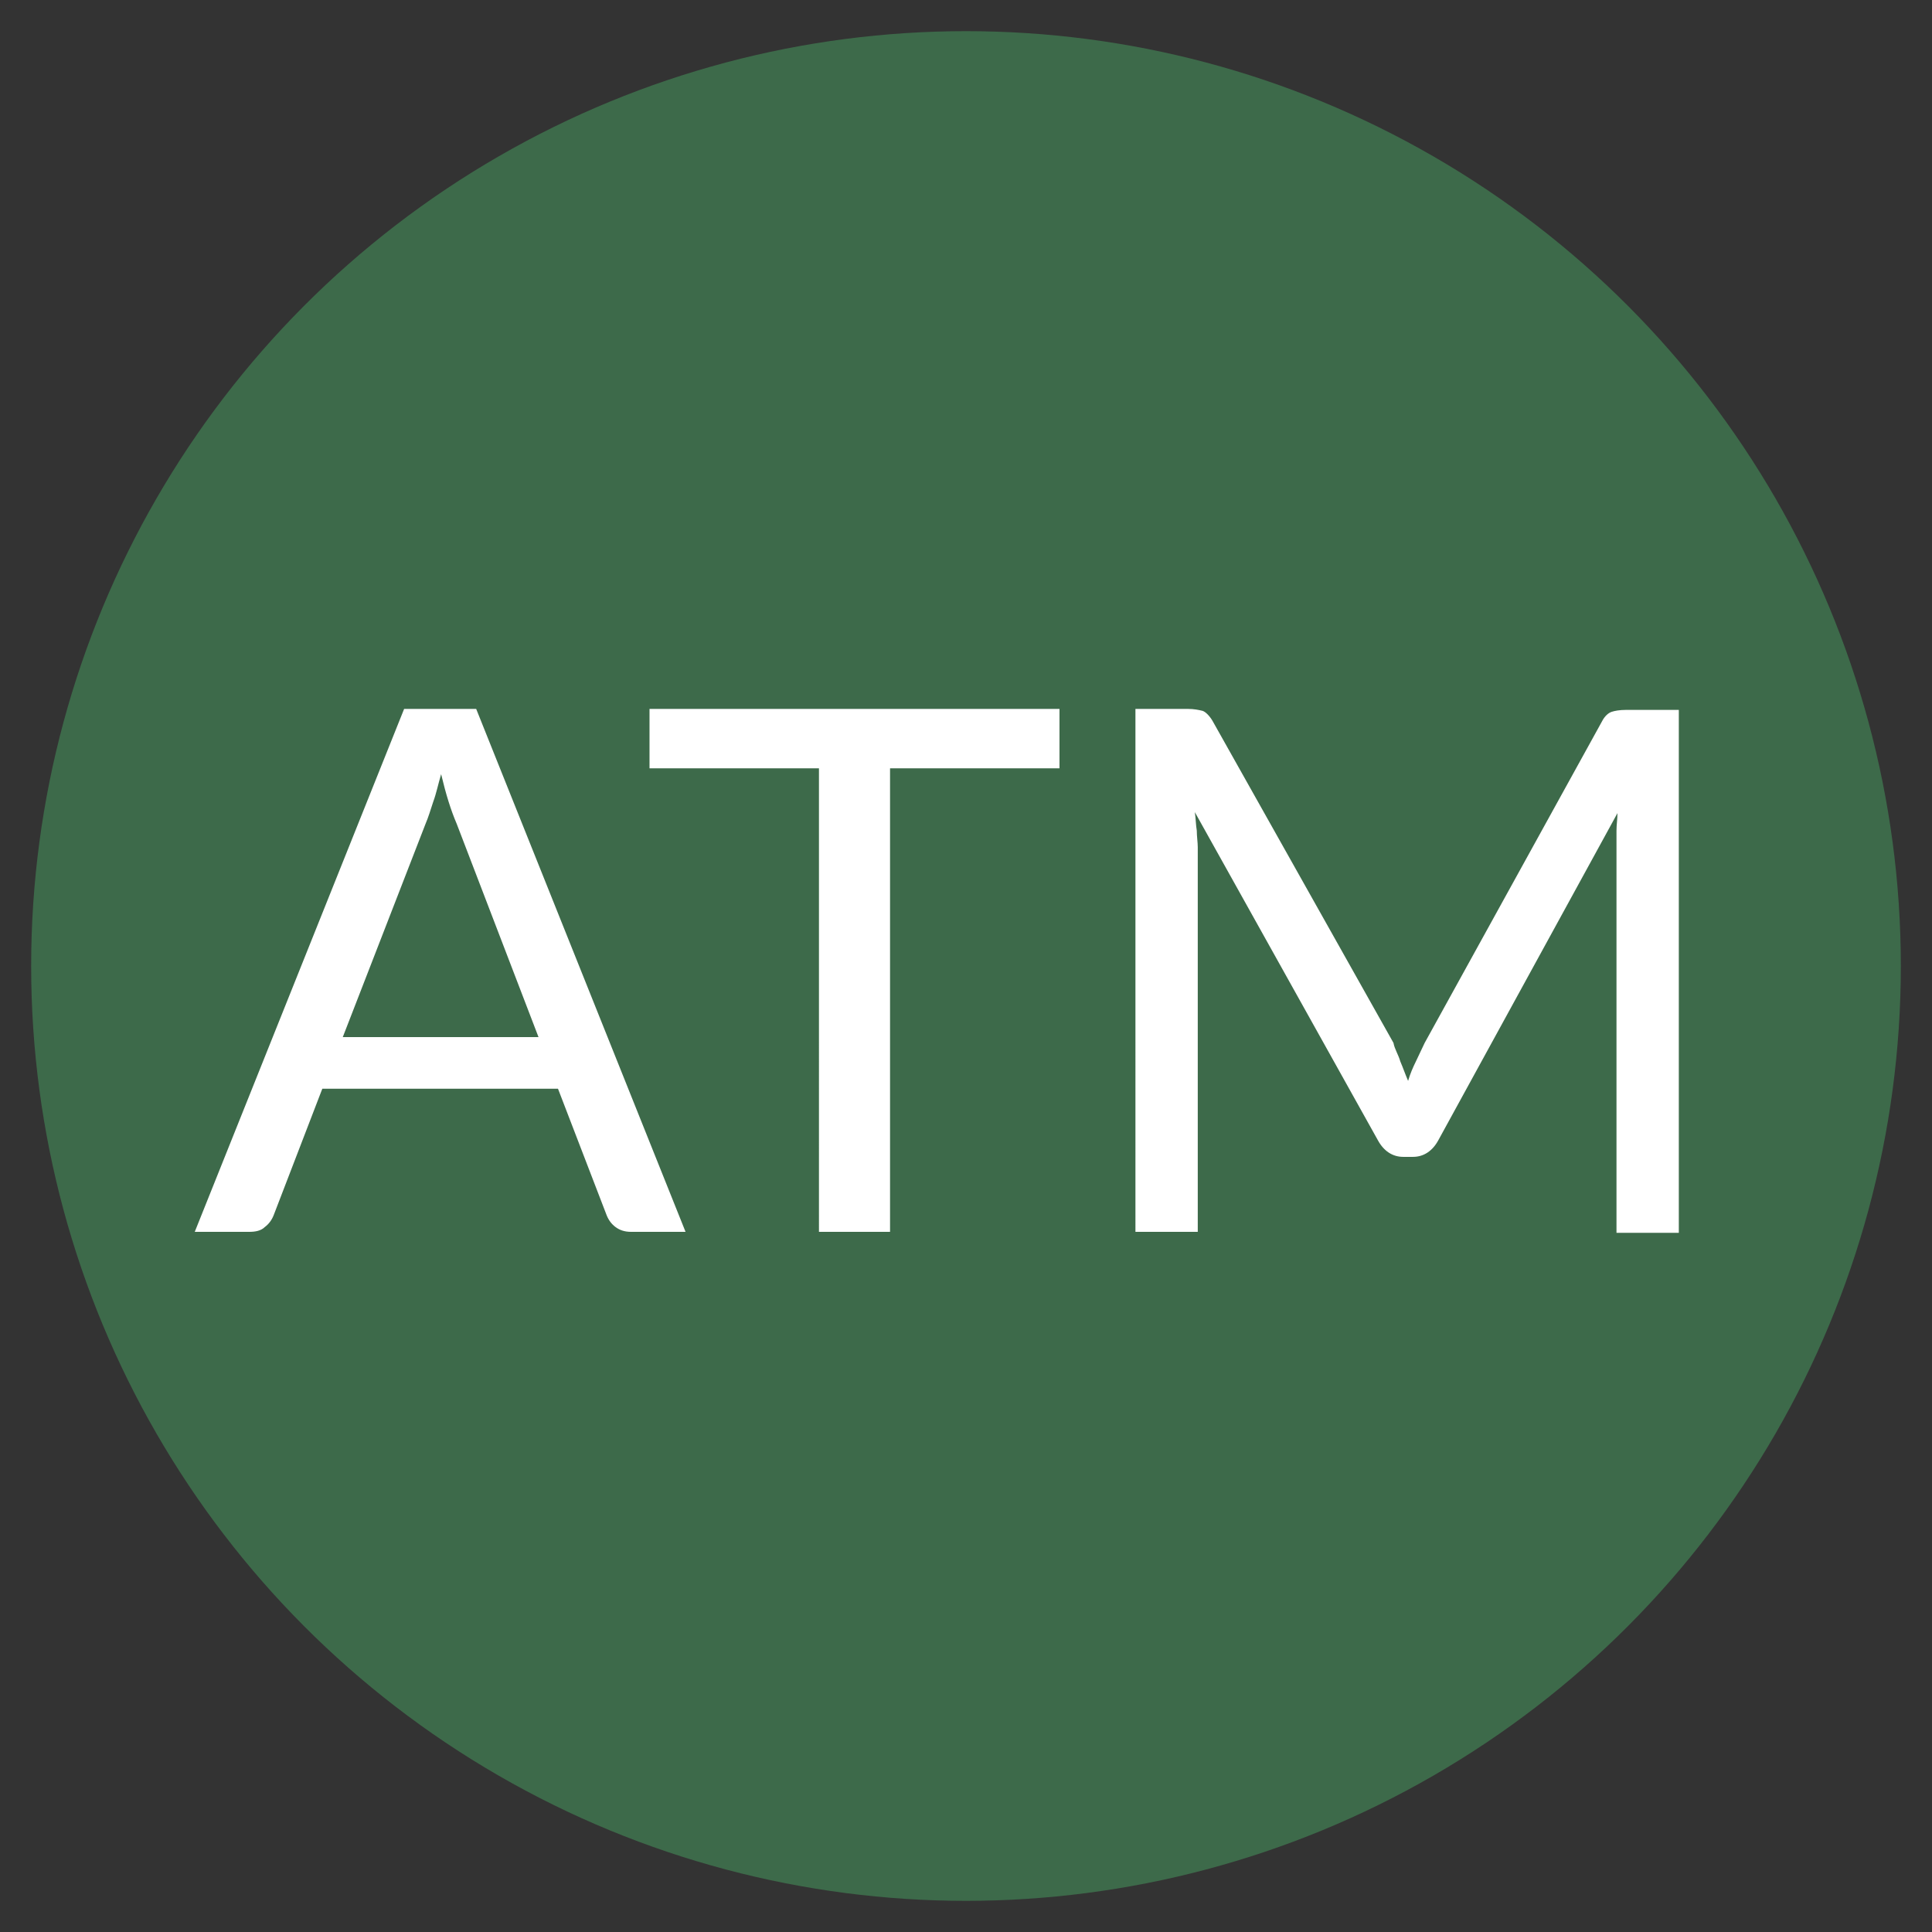
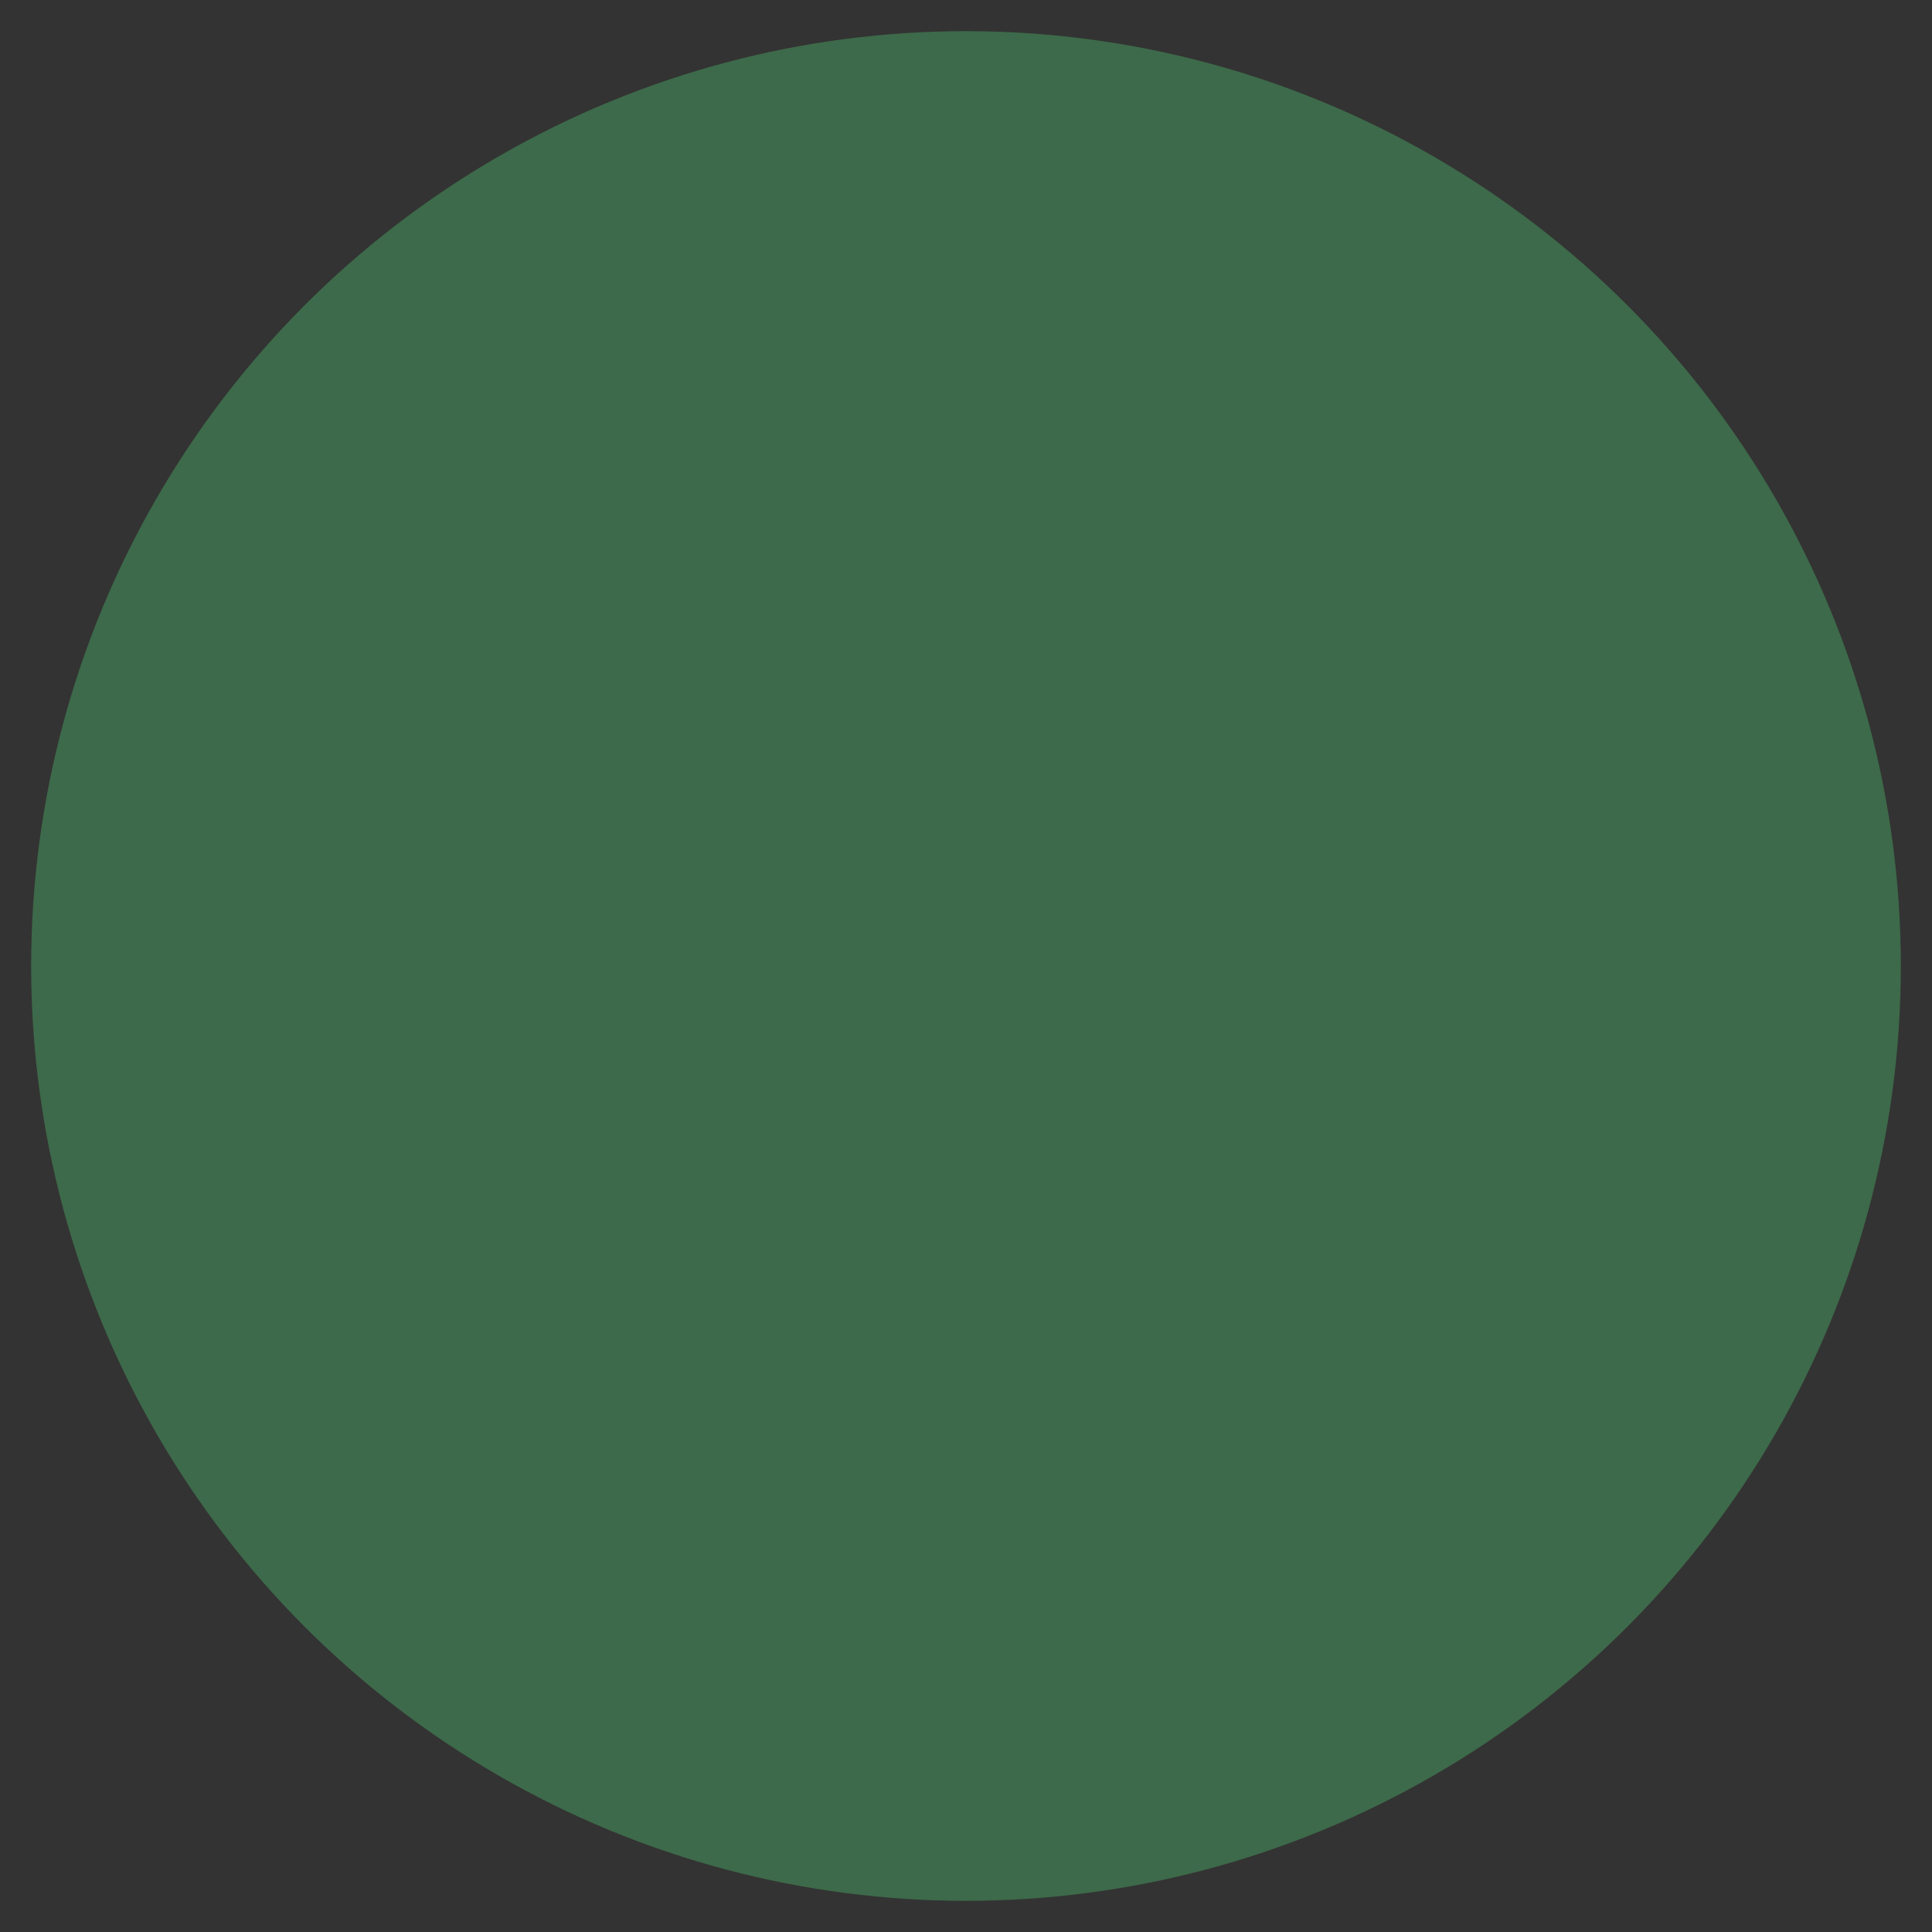
<svg xmlns="http://www.w3.org/2000/svg" xml:space="preserve" width="198.4" height="198.4" viewBox="0 0 198.4 198.4">
  <rect x="0" y="0" width="198.4" height="198.4" fill="#333333" stroke="none" />
  <circle cx="99.2" cy="99.2" r="96" fill="#3d6a4a" />
-   <path fill="#fff" d="M70.4 126.5h-5.6c-.7 0-1.2-.2-1.6-.5s-.7-.7-.9-1.2l-5-13H33.1l-5 13c-.2.5-.5.9-.9 1.2-.4.4-1 .5-1.6.5H20l21.5-53.7h7.4l21.5 53.7zm-35.2-20h20.1l-8.4-21.9c-.6-1.4-1.1-3-1.6-5.1-.3 1-.5 2-.8 2.8-.3.9-.5 1.6-.8 2.3l-8.5 21.9zm73.6-33.7v6.1H91.4v47.6h-7.3V78.9H66.7v-6.1h42.1zm35 36.2c.3.7.5 1.3.8 2 .2-.7.5-1.4.8-2 .3-.6.6-1.3.9-1.9l18.2-33c.3-.6.7-.9 1-1 .3-.1.8-.2 1.5-.2h5.4v53.7H166V85.3c0-.6.1-1.2.1-1.8l-18.4 33.6c-.6 1.1-1.5 1.7-2.6 1.7h-1c-1.1 0-2-.6-2.6-1.7l-18.8-33.7c.1.7.1 1.3.2 1.9 0 .6.1 1.2.1 1.7v39.5h-6.4V72.8h5.4c.6 0 1.1.1 1.5.2.3.1.7.5 1 1l18.6 33.1c.1.6.5 1.2.7 1.9z" />
</svg>